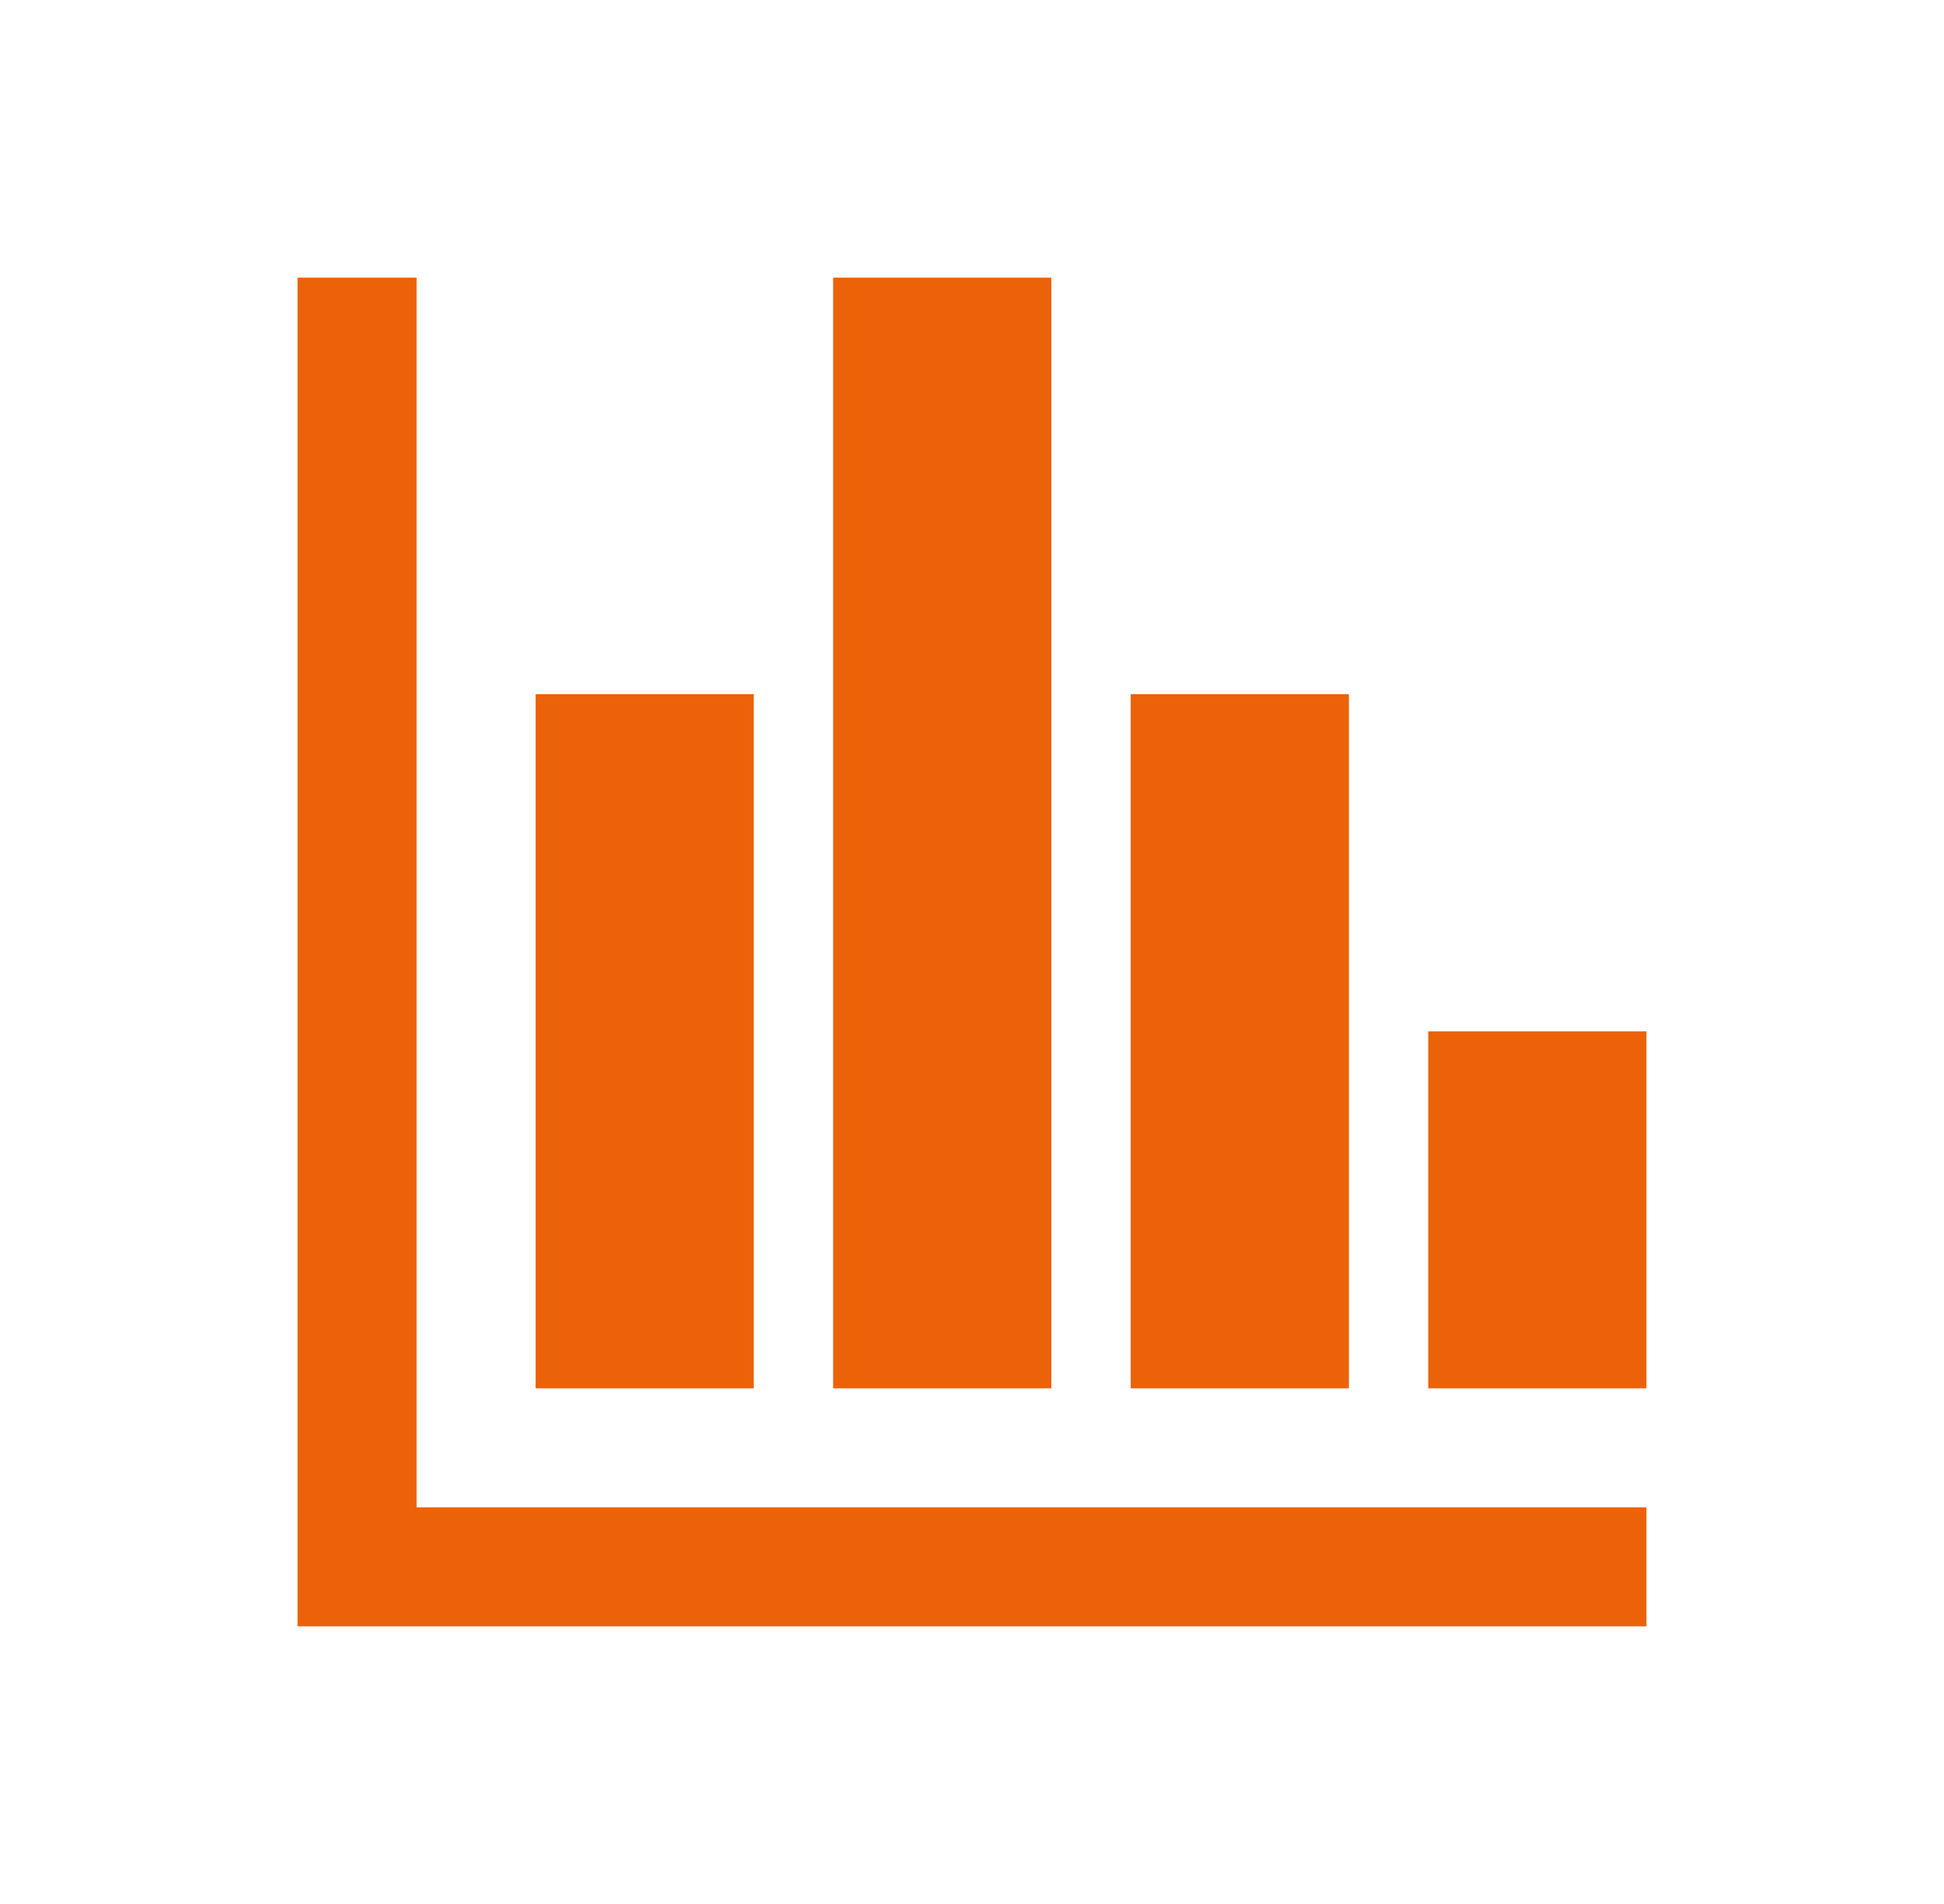
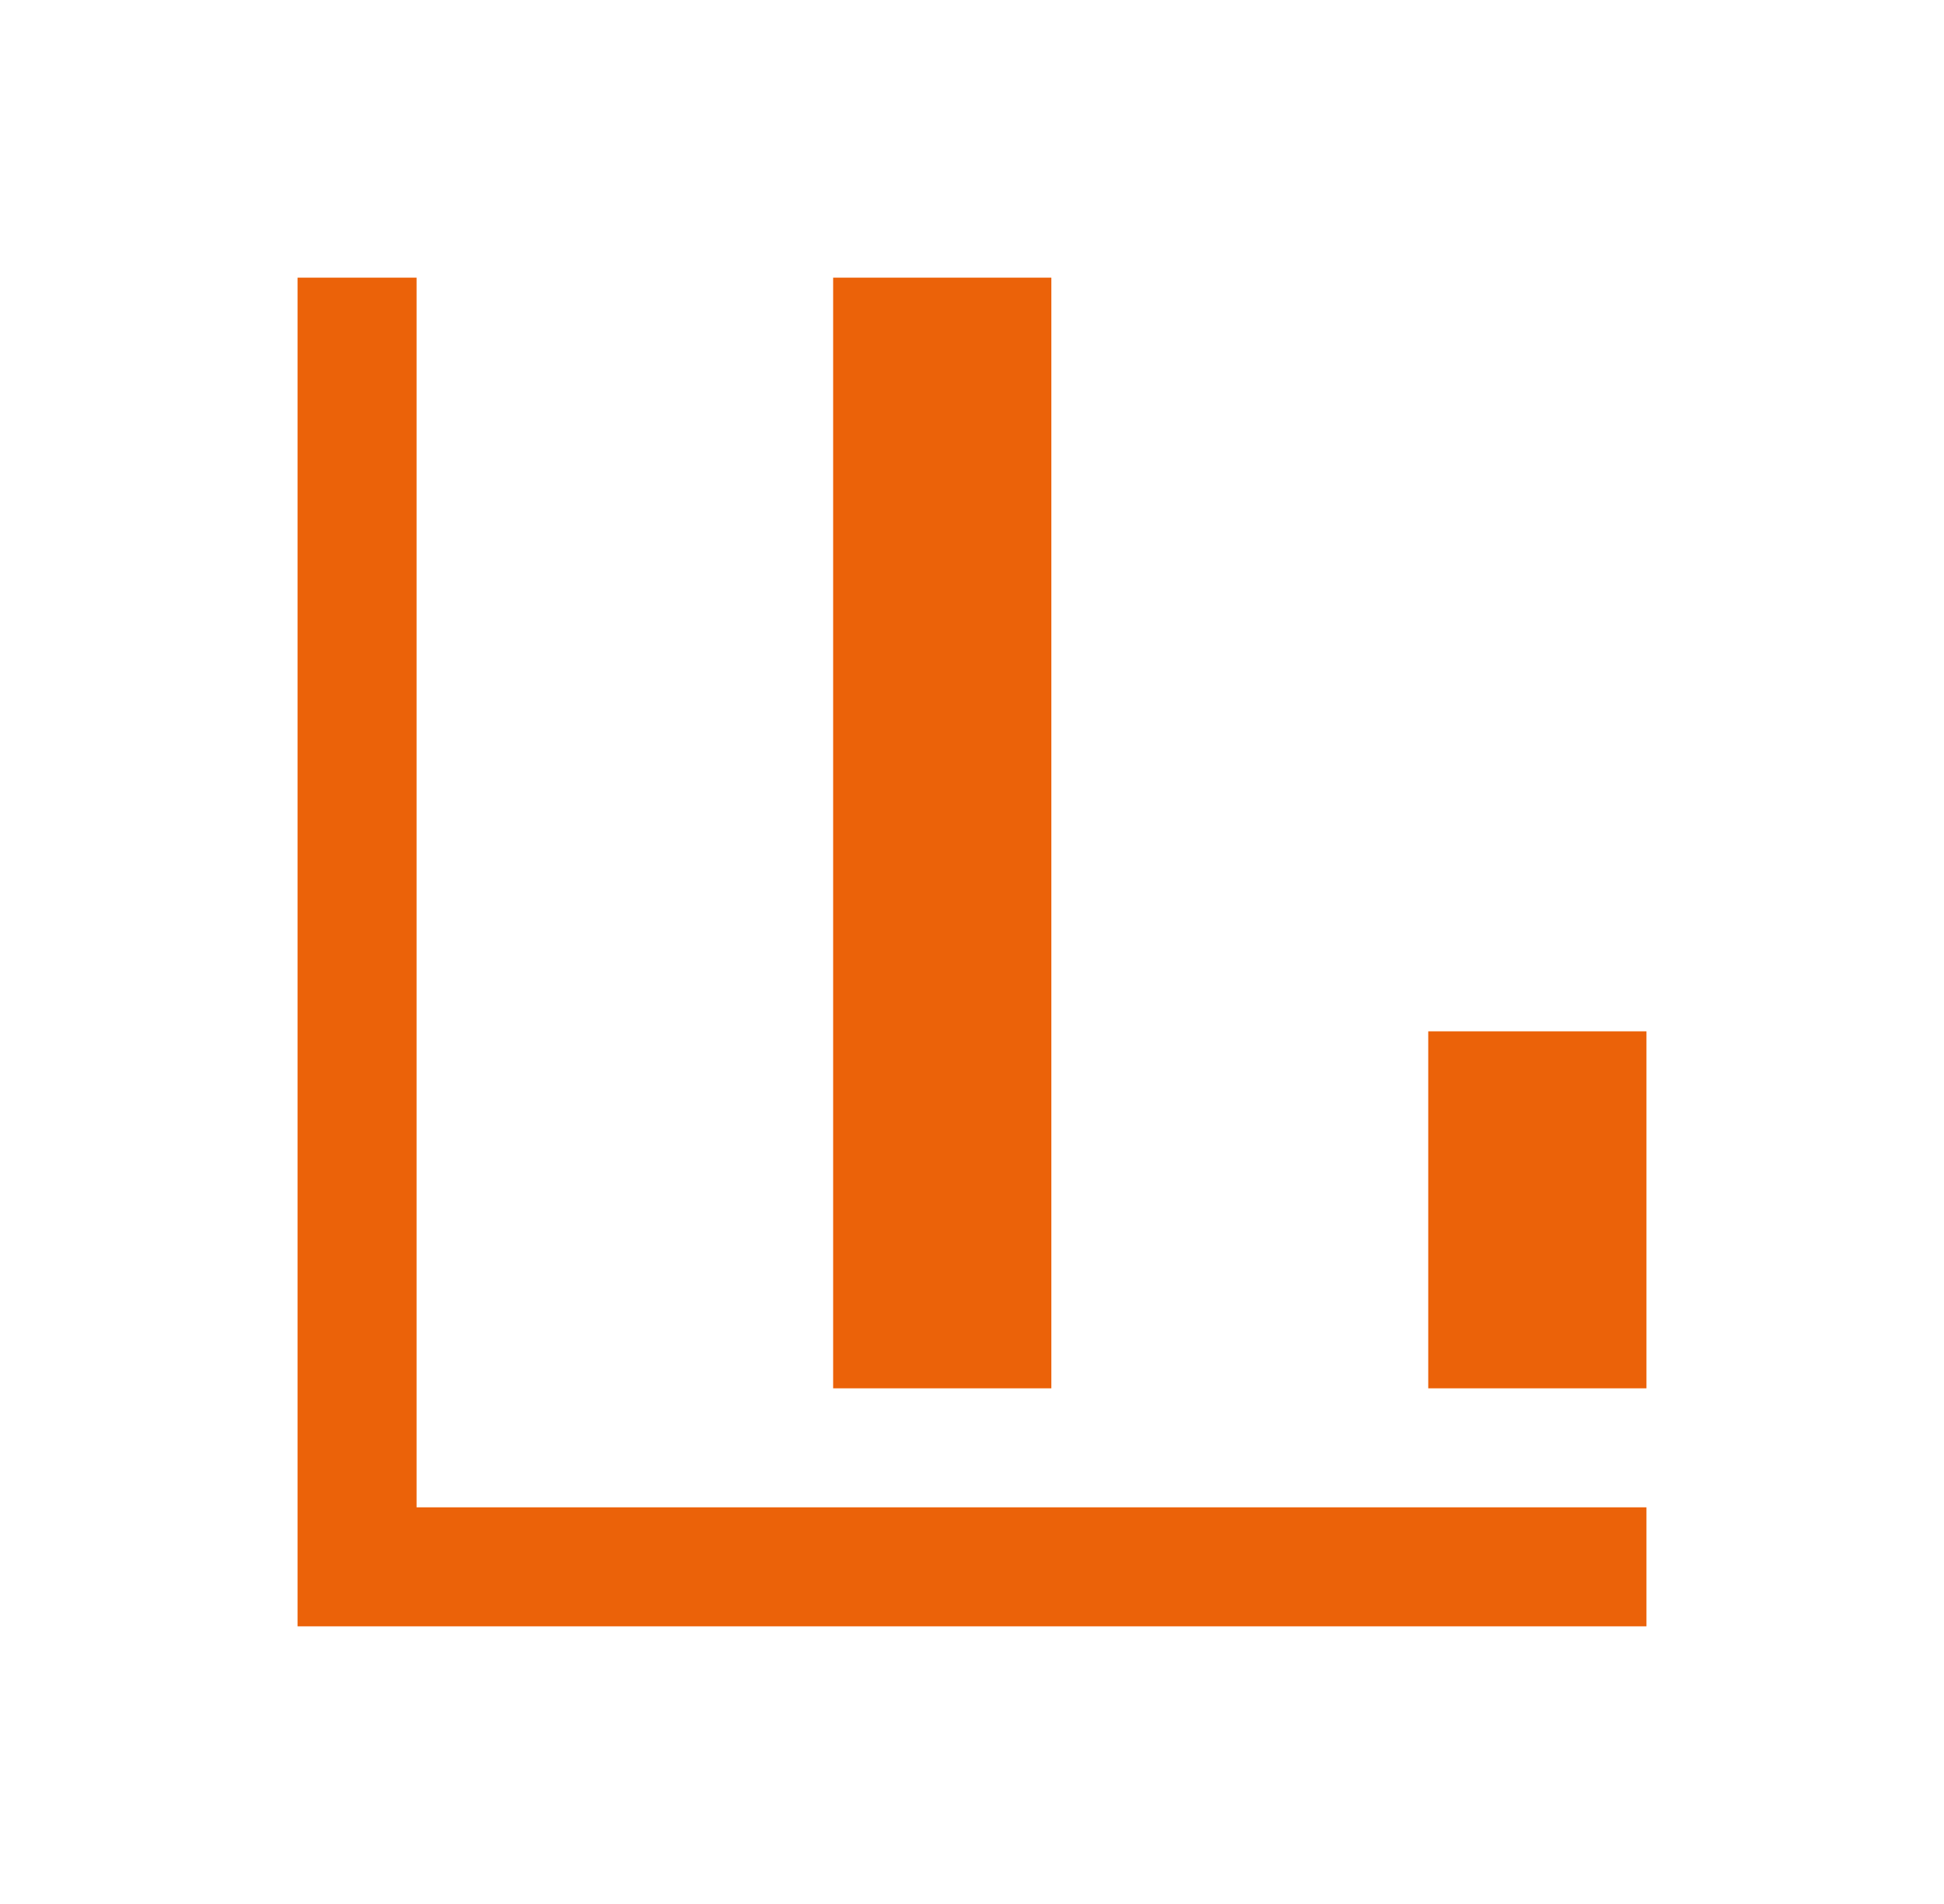
<svg xmlns="http://www.w3.org/2000/svg" width="98" height="96" xml:space="preserve" overflow="hidden">
  <g transform="translate(-302 -376)">
    <g>
      <g>
        <g>
          <g>
            <path d="M323 390 317 390 317 458 385 458 385 452 323 452Z" fill="#EB6209" fill-rule="nonzero" fill-opacity="1" />
-             <path d="M329 411 340 411 340 446 329 446Z" fill="#EB6209" fill-rule="nonzero" fill-opacity="1" />
            <path d="M344 390 355 390 355 446 344 446Z" fill="#EB6209" fill-rule="nonzero" fill-opacity="1" />
-             <path d="M359 411 370 411 370 446 359 446Z" fill="#EB6209" fill-rule="nonzero" fill-opacity="1" />
            <path d="M374 428 385 428 385 446 374 446Z" fill="#EB6209" fill-rule="nonzero" fill-opacity="1" />
          </g>
        </g>
      </g>
    </g>
  </g>
</svg>